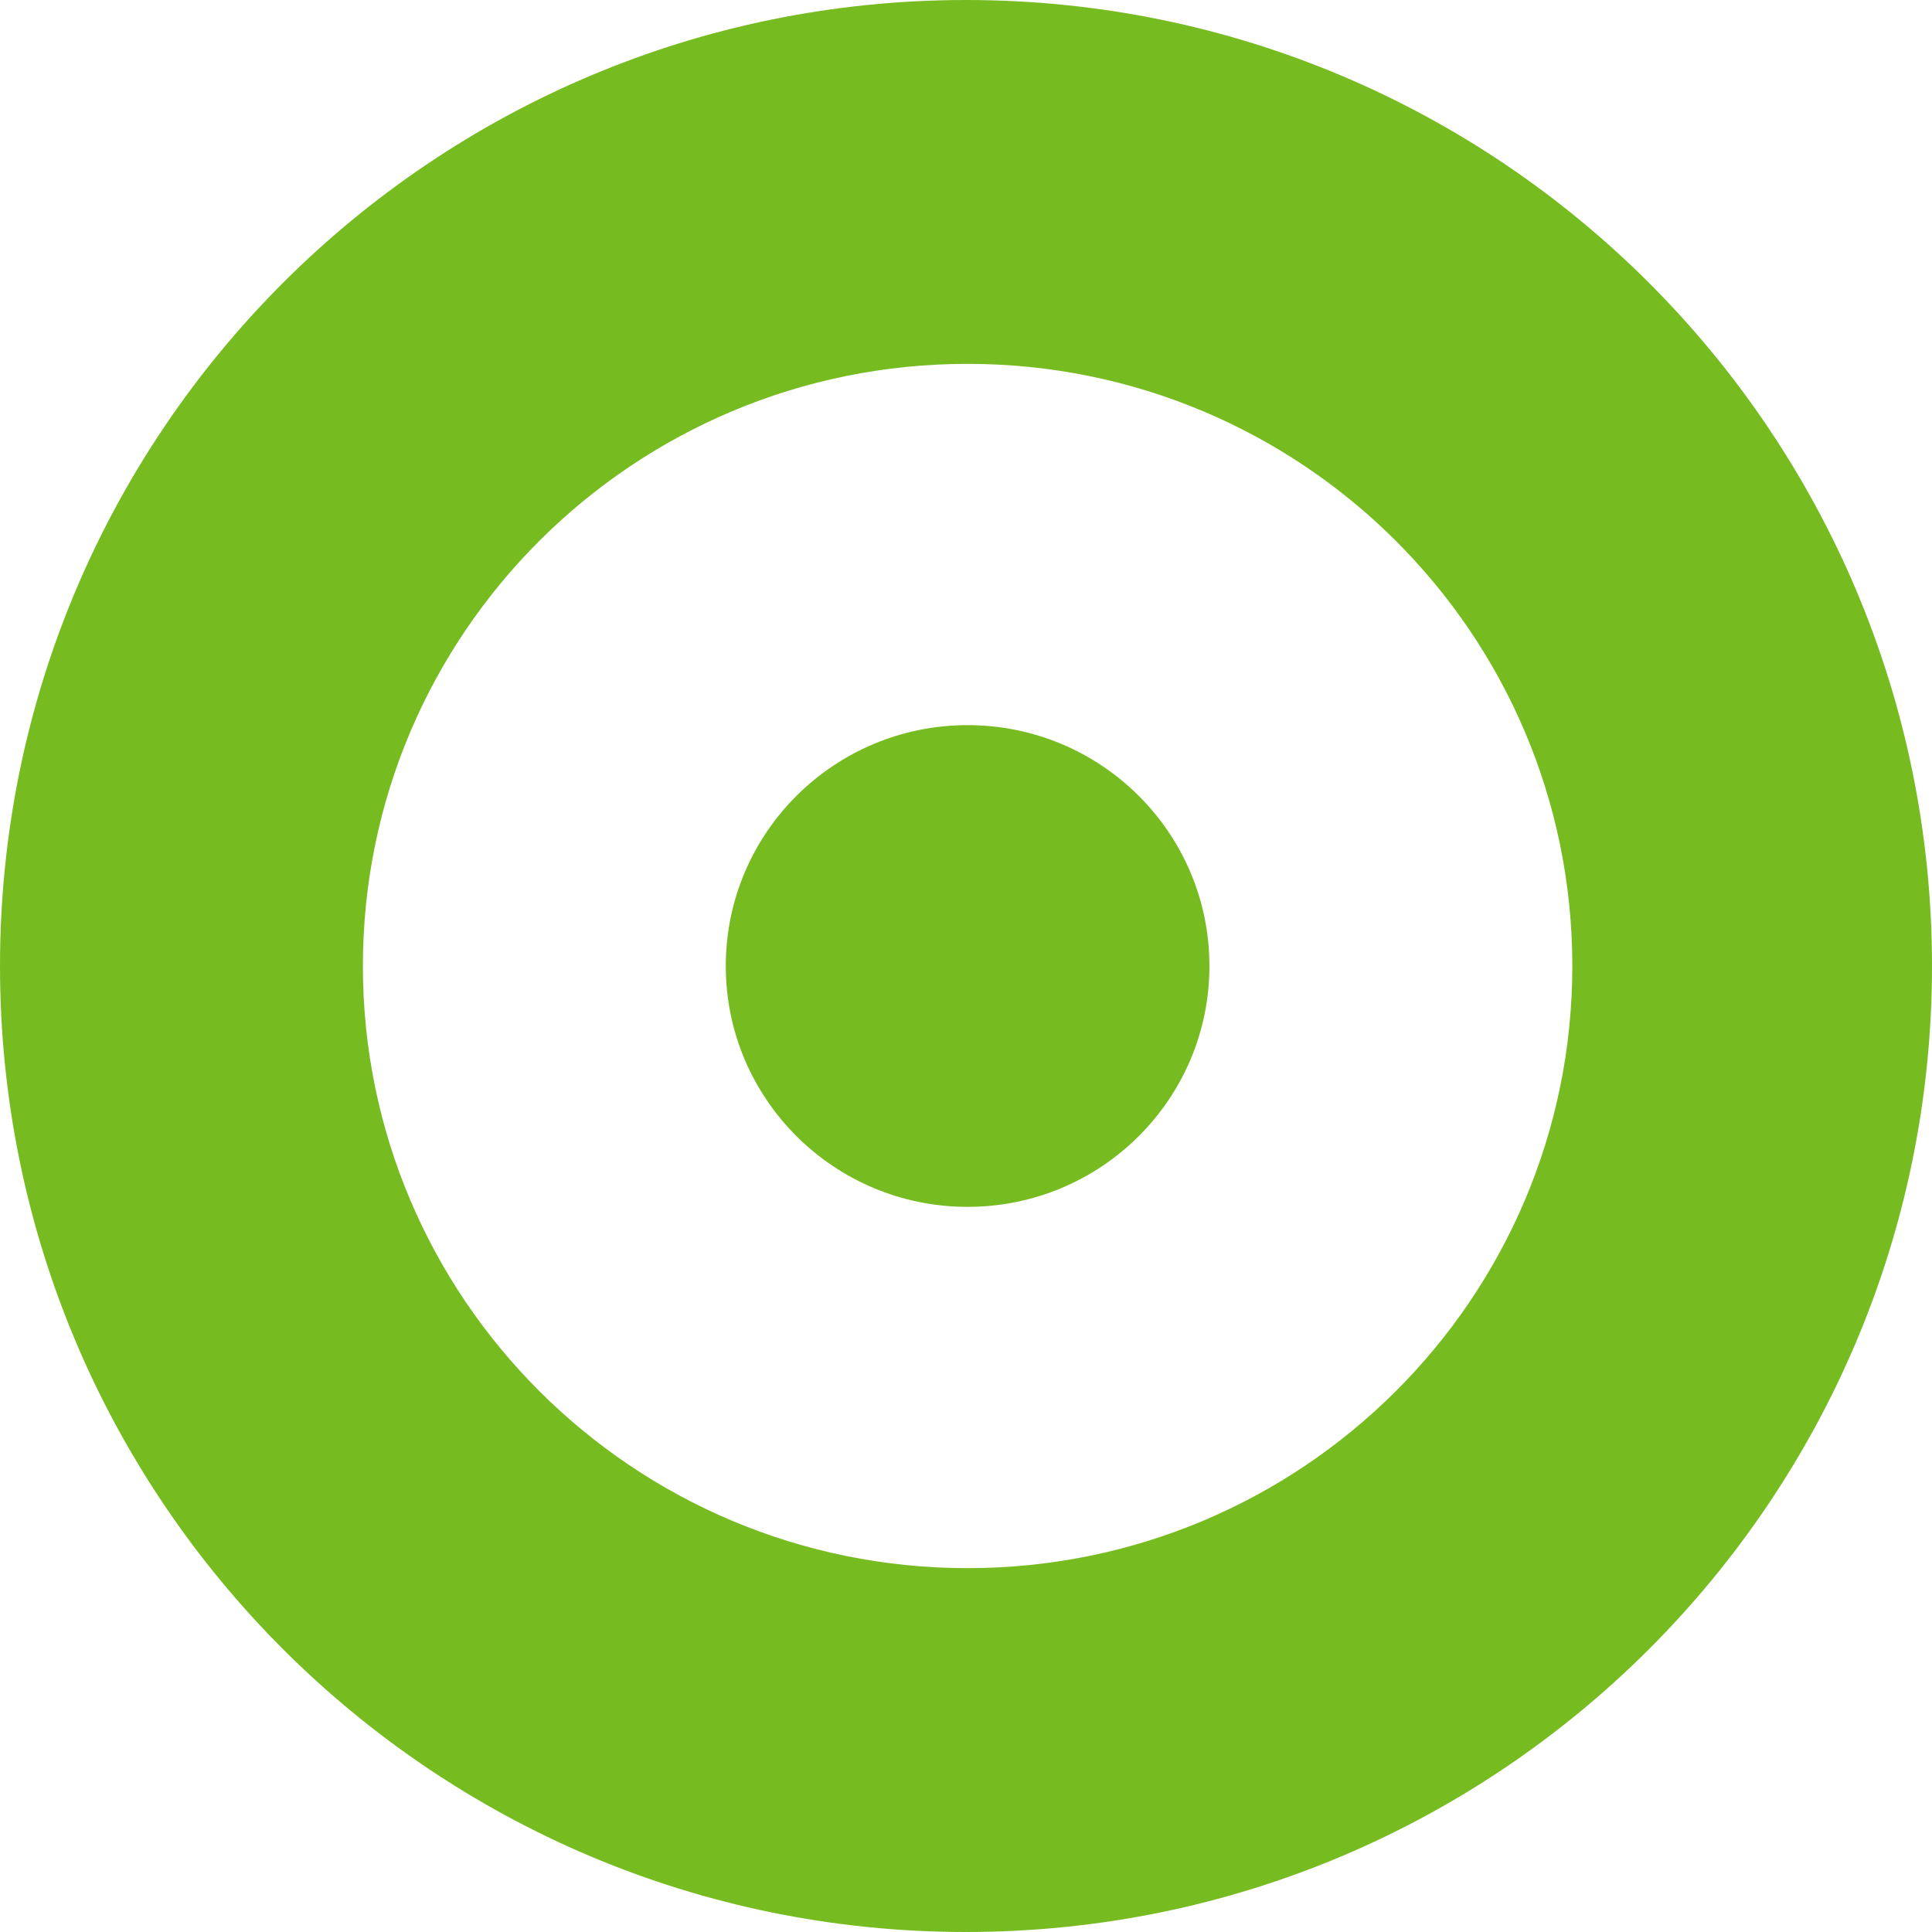
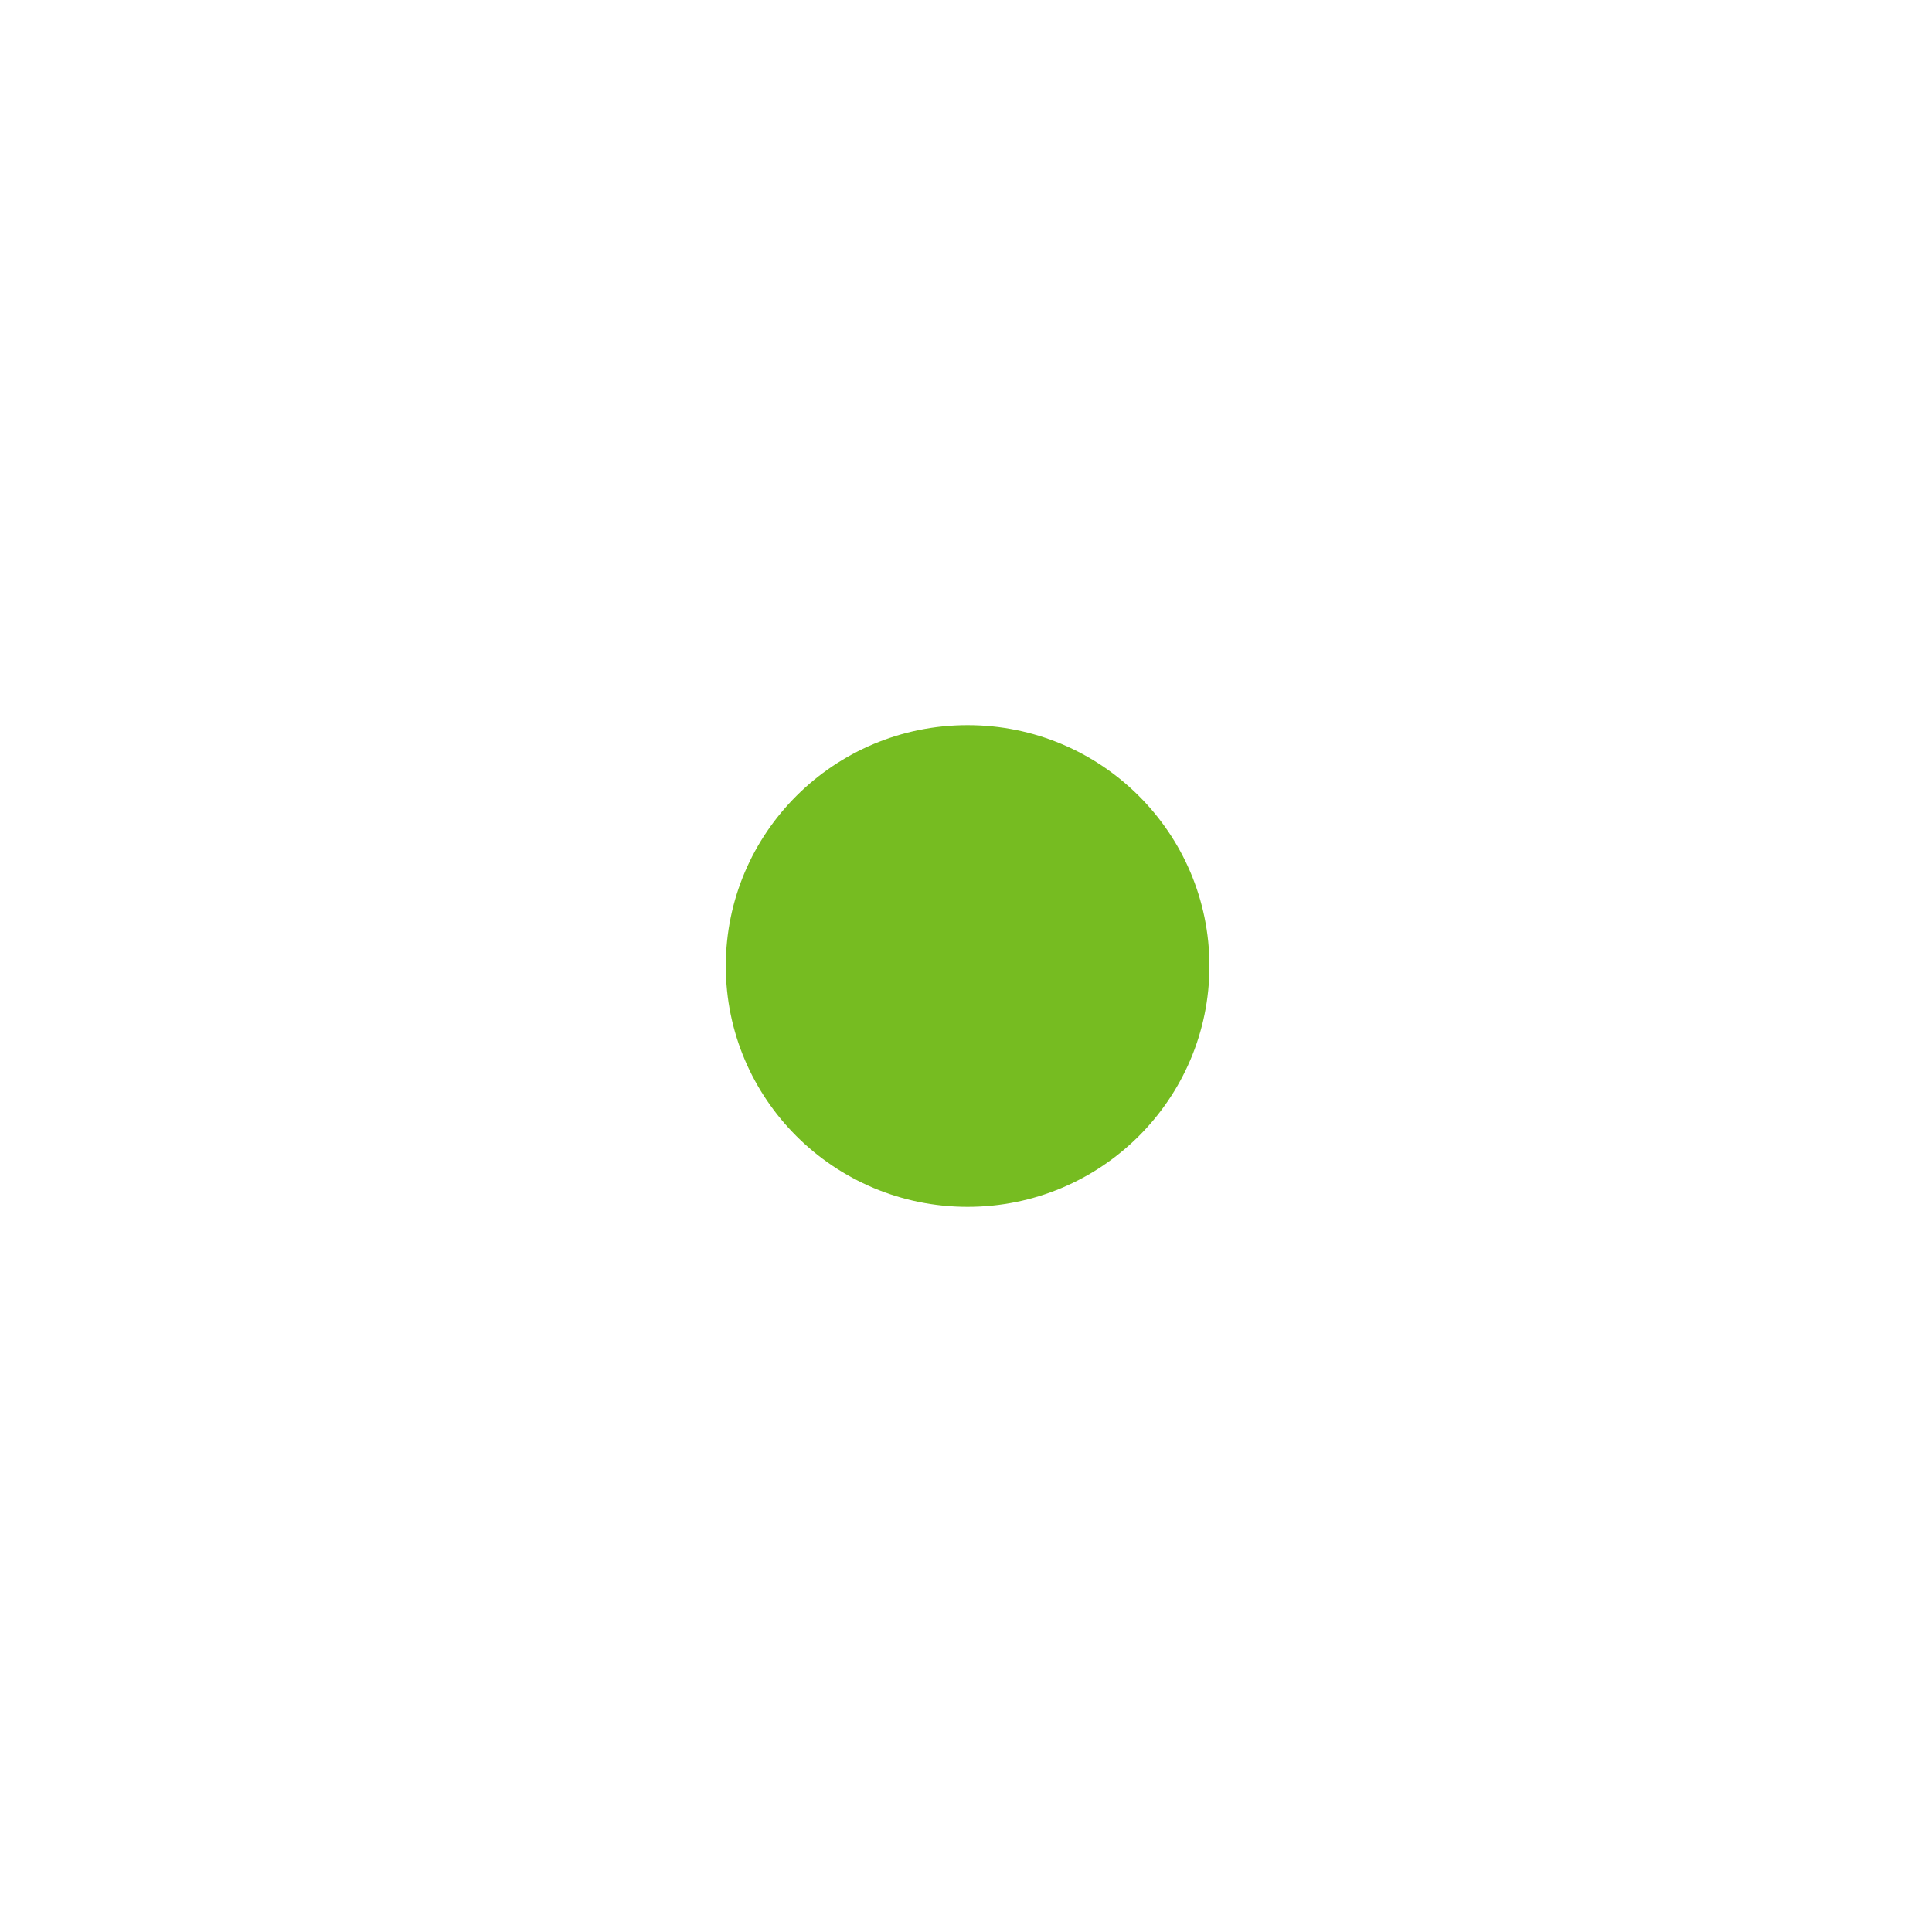
<svg xmlns="http://www.w3.org/2000/svg" id="Layer_1" viewBox="0 0 60 60">
  <defs>
    <style>.cls-1{fill:#76bc21;stroke-width:0px;}</style>
  </defs>
  <ellipse class="cls-1" cx="30.05" cy="30" rx="7.51" ry="7.48" />
-   <path class="cls-1" d="M30,0C13.43,0,0,13.43,0,30s13.43,30,30,30,30-13.43,30-30S46.57,0,30,0ZM30.05,48.7c-10.37,0-18.78-8.37-18.78-18.7S19.68,11.3,30.05,11.3s18.78,8.37,18.78,18.7-8.41,18.7-18.78,18.7Z" />
</svg>